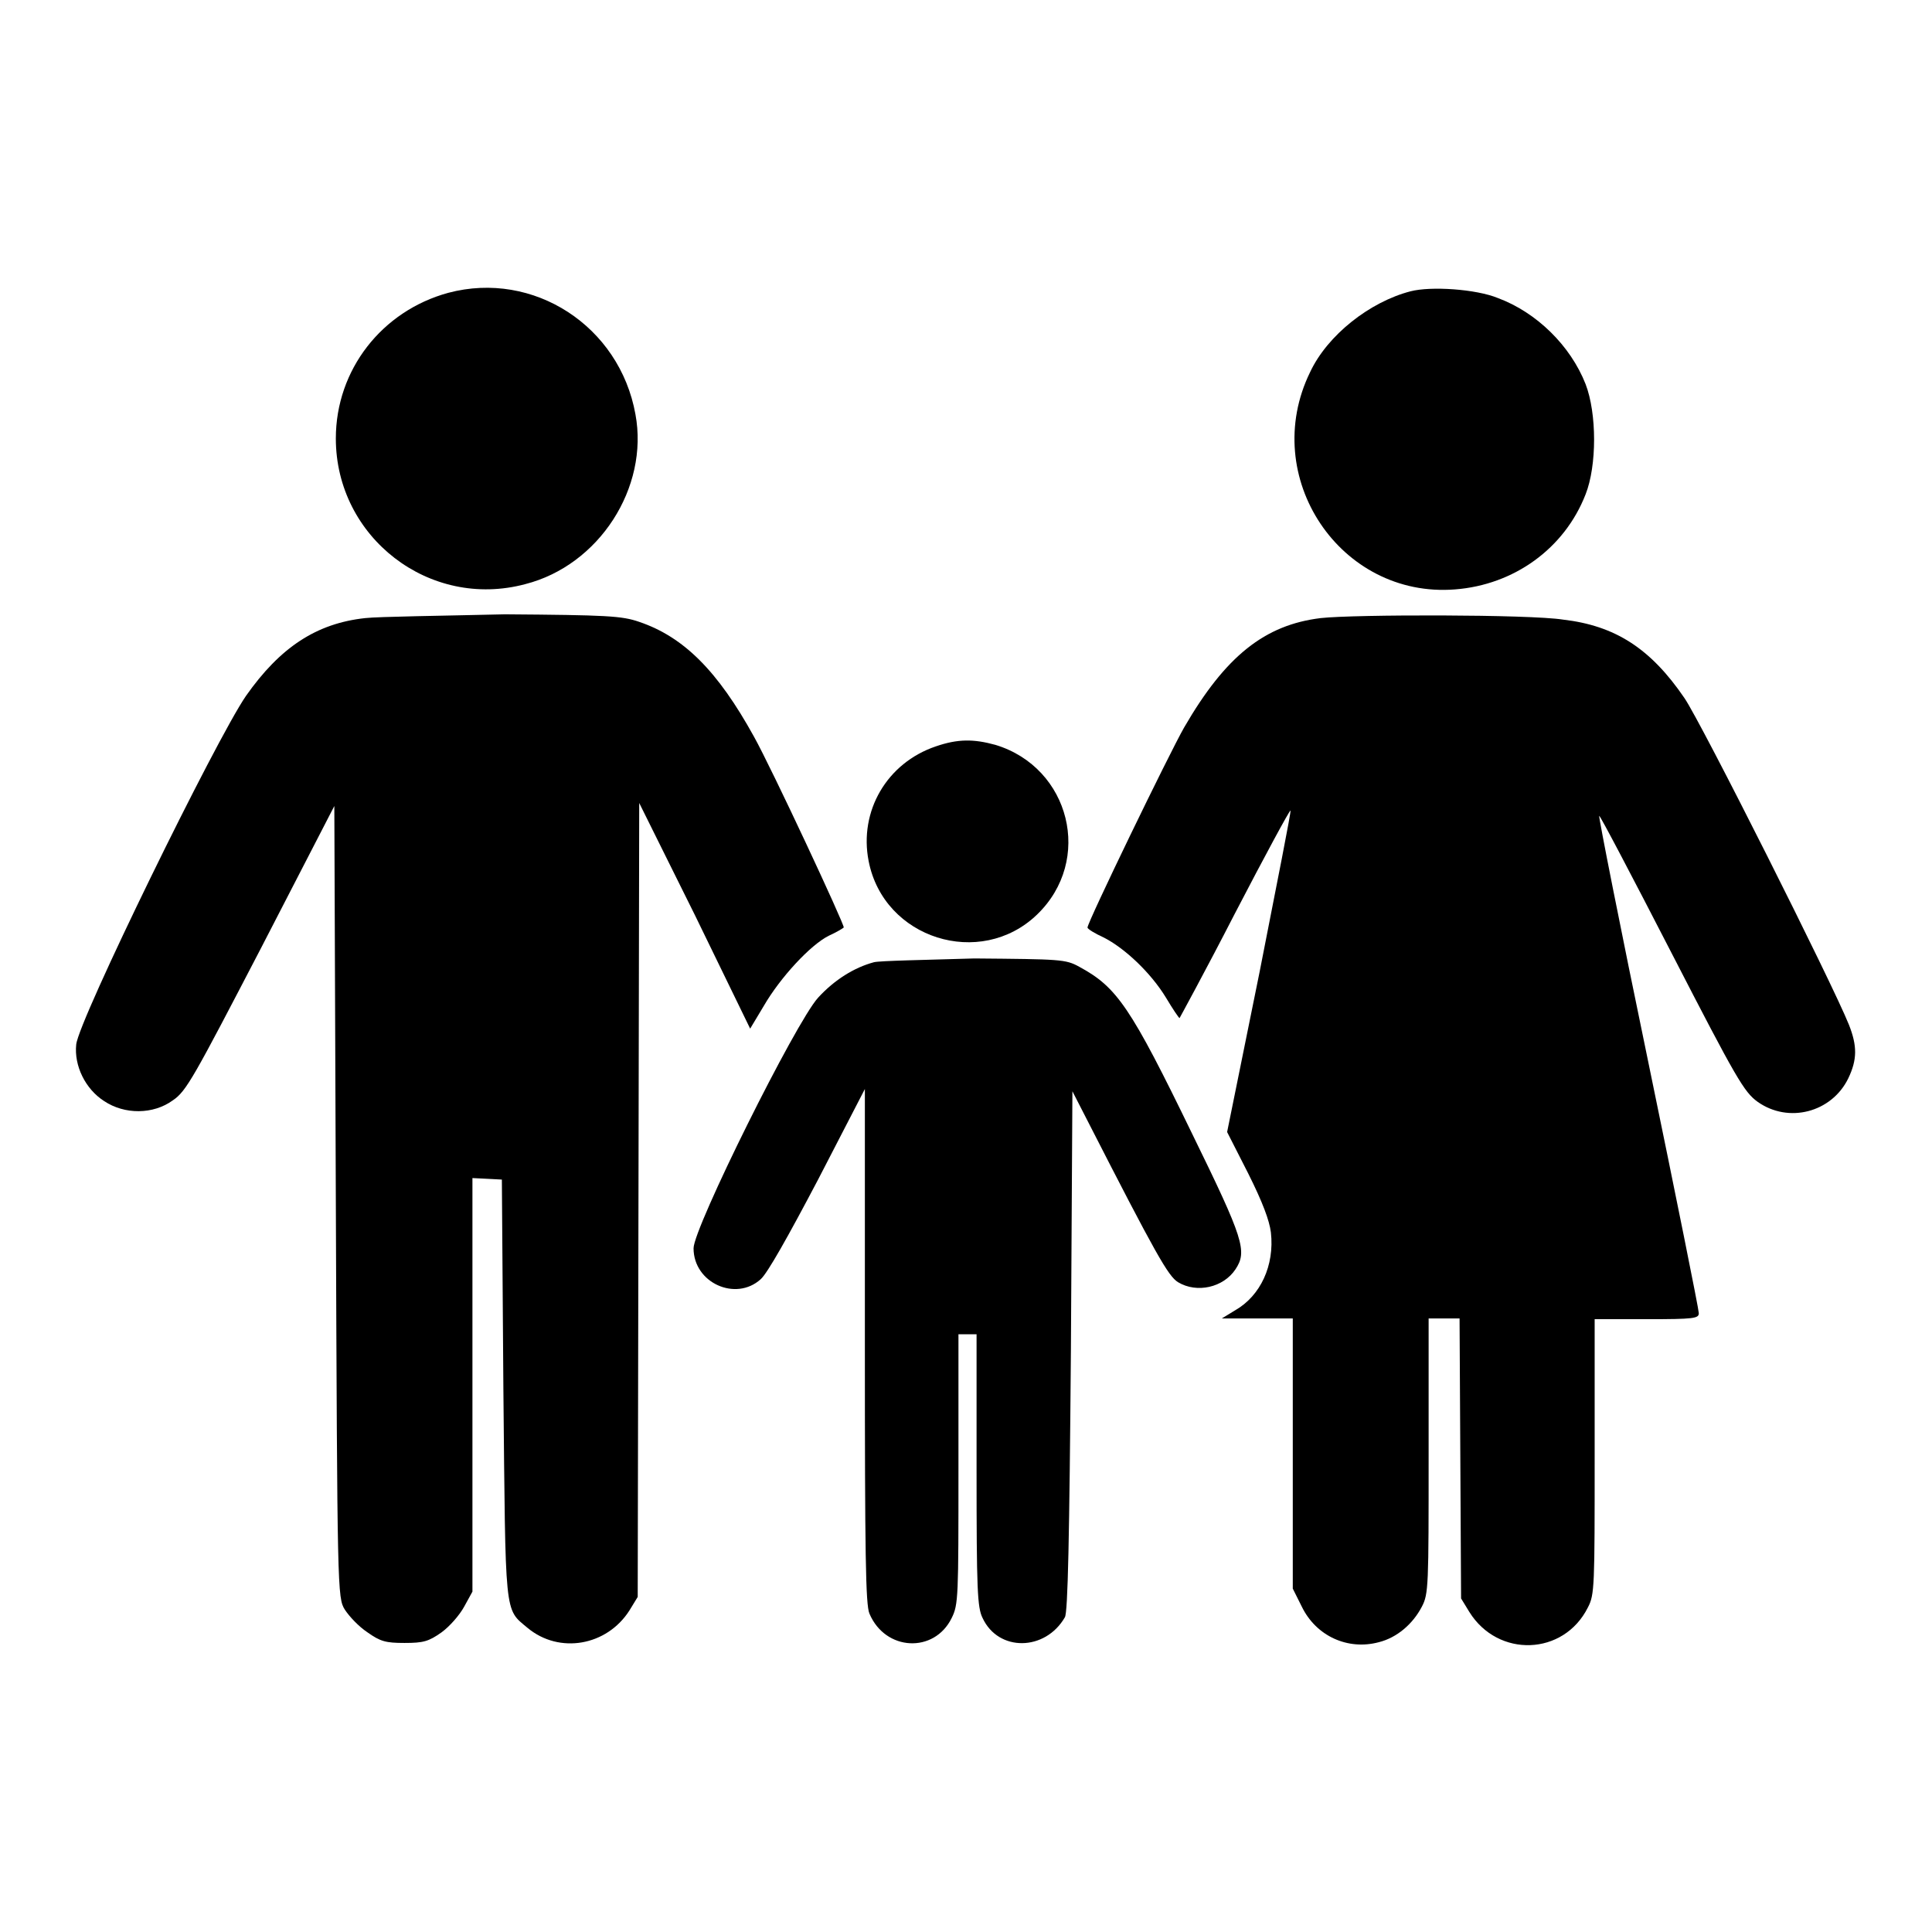
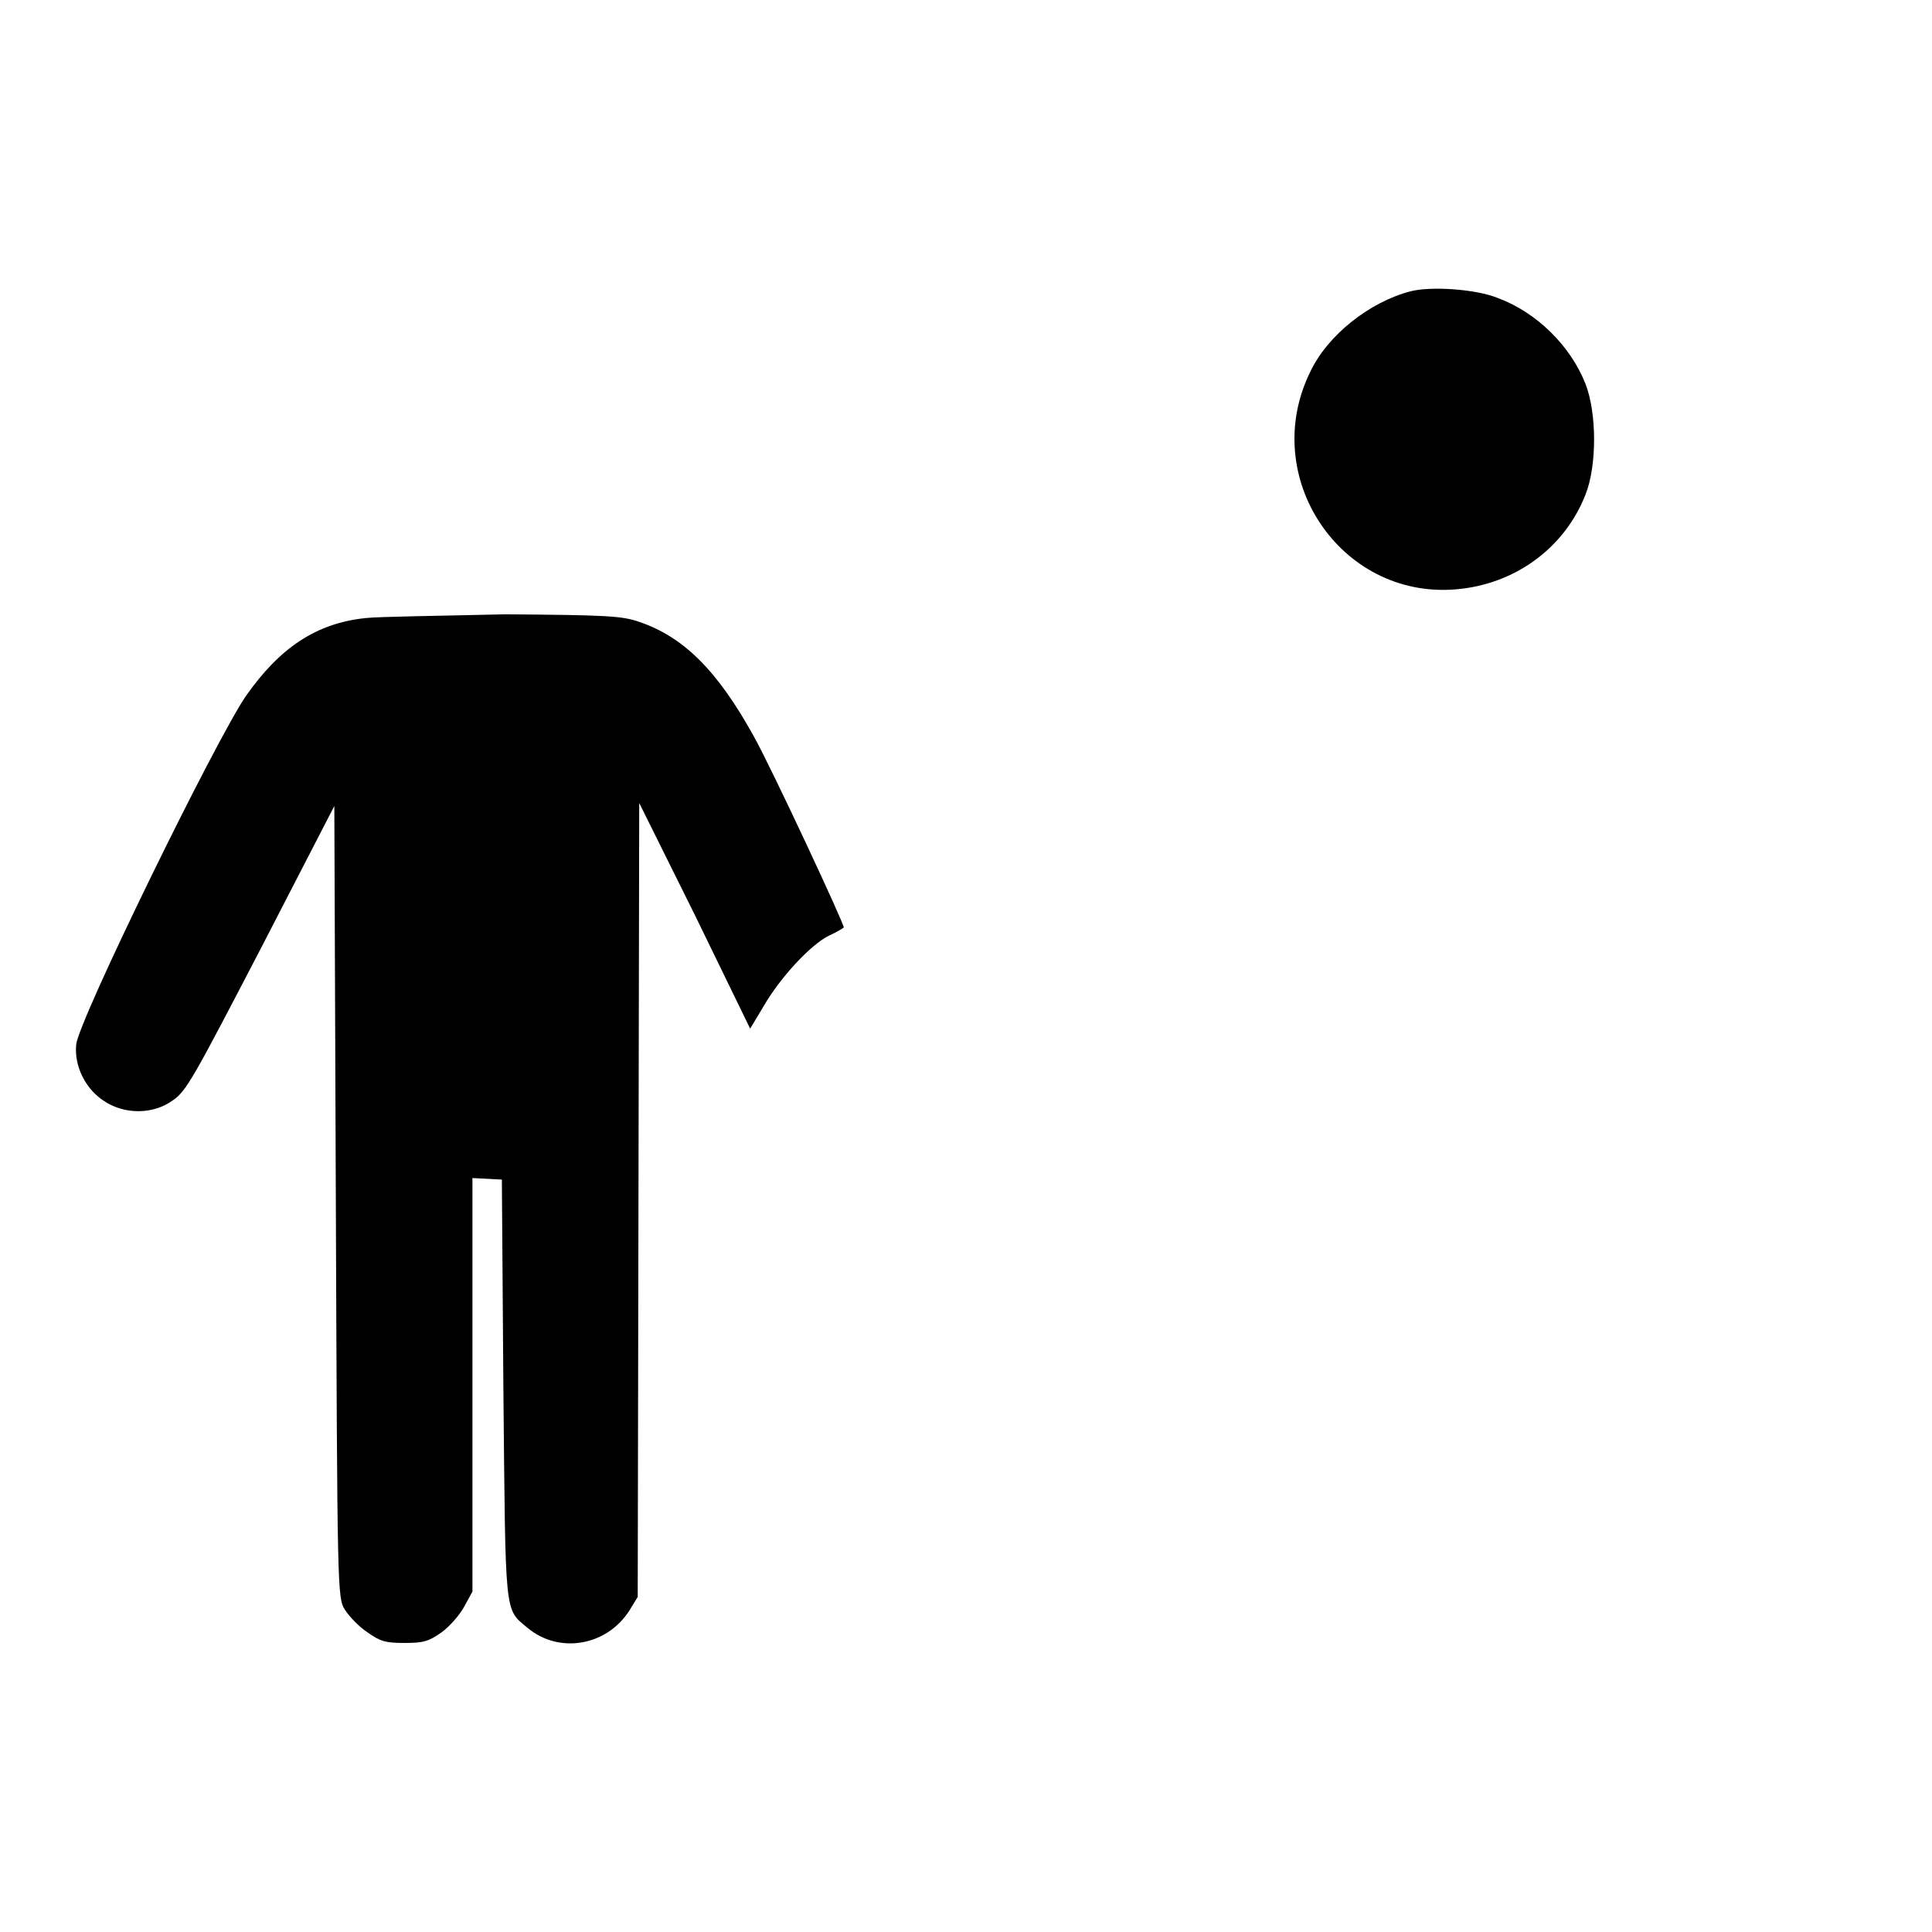
<svg xmlns="http://www.w3.org/2000/svg" version="1.1" x="0px" y="0px" viewBox="0 0 256 256" enable-background="new 0 0 256 256" xml:space="preserve">
  <g>
    <g>
      <g>
-         <path fill="#000000" d="M59.4,38.8C50.6,41.2,44.5,49,44.5,58.1c0,13.1,12.4,22.7,25.1,19.3c9.8-2.5,16.4-12.8,14.6-22.5C82.1,43.2,70.7,35.8,59.4,38.8z" />
        <path fill="#000000" d="M186.9,38.6c-5.4,1.4-11,5.8-13.3,10.7c-6.8,13.9,4,30,19.2,28.8c7.8-0.6,14.5-5.4,17.3-12.6c1.5-3.8,1.5-10.7,0-14.6c-2-5.1-6.5-9.5-11.6-11.4C195.6,38.3,189.6,37.9,186.9,38.6z" />
        <path fill="#000000" d="M48.4,81.9c-6.5,0.7-11.3,3.9-15.8,10.3c-4,5.8-22.2,43-22.5,46.2c-0.3,2.8,1.2,5.9,3.7,7.5c2.7,1.8,6.5,1.8,9.1-0.1c1.8-1.2,2.8-3.1,11.7-20.2l9.7-18.8l0.2,52.4c0.2,51.8,0.2,52.5,1.2,54.1c0.6,0.9,1.8,2.2,3,3c1.7,1.2,2.4,1.4,4.9,1.4c2.5,0,3.2-0.2,4.9-1.4c1.1-0.8,2.4-2.3,3-3.4l1.1-2v-27.4v-27.4l2,0.1l1.9,0.1l0.2,27.7c0.3,30.5,0.1,29.1,3.2,31.7c4.2,3.5,10.5,2.4,13.5-2.3l1.1-1.8l0.1-52.6l0.1-52.6l7.4,14.9l7.3,15l1.8-3c2.2-3.8,6.2-8.1,8.6-9.3c1.1-0.5,1.9-1,2-1.1c0.2-0.2-9.6-21.2-11.9-25.3c-4.8-8.7-9.3-13.2-15.2-15.2c-2.3-0.8-4.3-0.9-17.8-1C58.5,81.6,50.2,81.7,48.4,81.9z" />
-         <path fill="#000000" d="M175,81.9c-7.4,0.9-12.6,5-18.1,14.5c-2,3.5-12.8,25.8-12.8,26.5c0,0.2,1,0.8,2.1,1.3c2.8,1.4,6.3,4.7,8.3,8c0.9,1.5,1.7,2.7,1.8,2.7c0,0,3.4-6.2,7.3-13.8c4-7.7,7.3-13.8,7.4-13.7c0.1,0.1-1.8,9.7-4.1,21.4l-4.3,21.2l2.8,5.5c1.9,3.8,2.8,6.2,3,7.8c0.5,4.4-1.4,8.4-4.7,10.3l-1.8,1.1h4.7h4.7v17.9v17.9l1.2,2.4c1.9,3.9,6.1,5.8,10.2,4.7c2.4-0.6,4.5-2.4,5.7-4.7c0.9-1.7,0.9-2.8,0.9-20v-18.2h2.1h2l0.1,18.5l0.1,18.6l1.1,1.8c3.8,6.1,12.5,5.8,15.7-0.6c0.9-1.7,0.9-2.8,0.9-20v-18.2h6.9c6.3,0,6.9-0.1,6.9-0.8c0-0.5-3-15.4-6.7-33.3c-3.7-17.8-6.6-32.5-6.5-32.6c0.1-0.1,4.4,8.1,9.6,18.2c8.6,16.7,9.6,18.4,11.4,19.7c4.1,2.9,9.8,1.4,12-3.1c1.2-2.5,1.2-4.3,0.1-7.1c-2.2-5.5-19.6-40.1-21.8-43.3c-4.5-6.6-9.2-9.6-16.1-10.4C202.7,81.4,179.5,81.4,175,81.9z" />
-         <path fill="#000000" d="M124,98.9c-6.5,2.2-10.2,8.6-8.9,15.2c2,10.3,14.8,14.3,22.3,7.1c7.5-7.2,4.4-19.5-5.5-22.5C129,97.9,126.9,97.9,124,98.9z" />
-         <path fill="#000000" d="M115.8,127.5c-2.6,0.7-5.2,2.3-7.4,4.7c-3,3.3-16.5,30.5-16.5,33.2c0,4.6,5.6,7.1,8.9,4.1c0.9-0.8,3.6-5.6,7.6-13.2l6.2-12v34c0,27.8,0.1,34.3,0.6,35.5c2.1,5,8.6,5.3,10.9,0.6c0.9-1.8,0.9-2.8,0.9-19.8v-17.8h1.2h1.2v18c0,15.9,0.1,18.2,0.8,19.6c2.1,4.5,8.3,4.4,10.9-0.1c0.4-0.6,0.6-10.5,0.8-35.3l0.2-34.4l2,3.9c9.1,17.8,10.7,20.6,12,21.4c2.5,1.5,6,0.7,7.6-1.7c1.6-2.4,1.1-4-5.7-17.9c-8.2-16.9-10-19.5-15-22.2c-1.8-1-2.5-1-13.9-1.1C122.5,127.2,116.6,127.3,115.8,127.5z" />
      </g>
    </g>
  </g>
</svg>